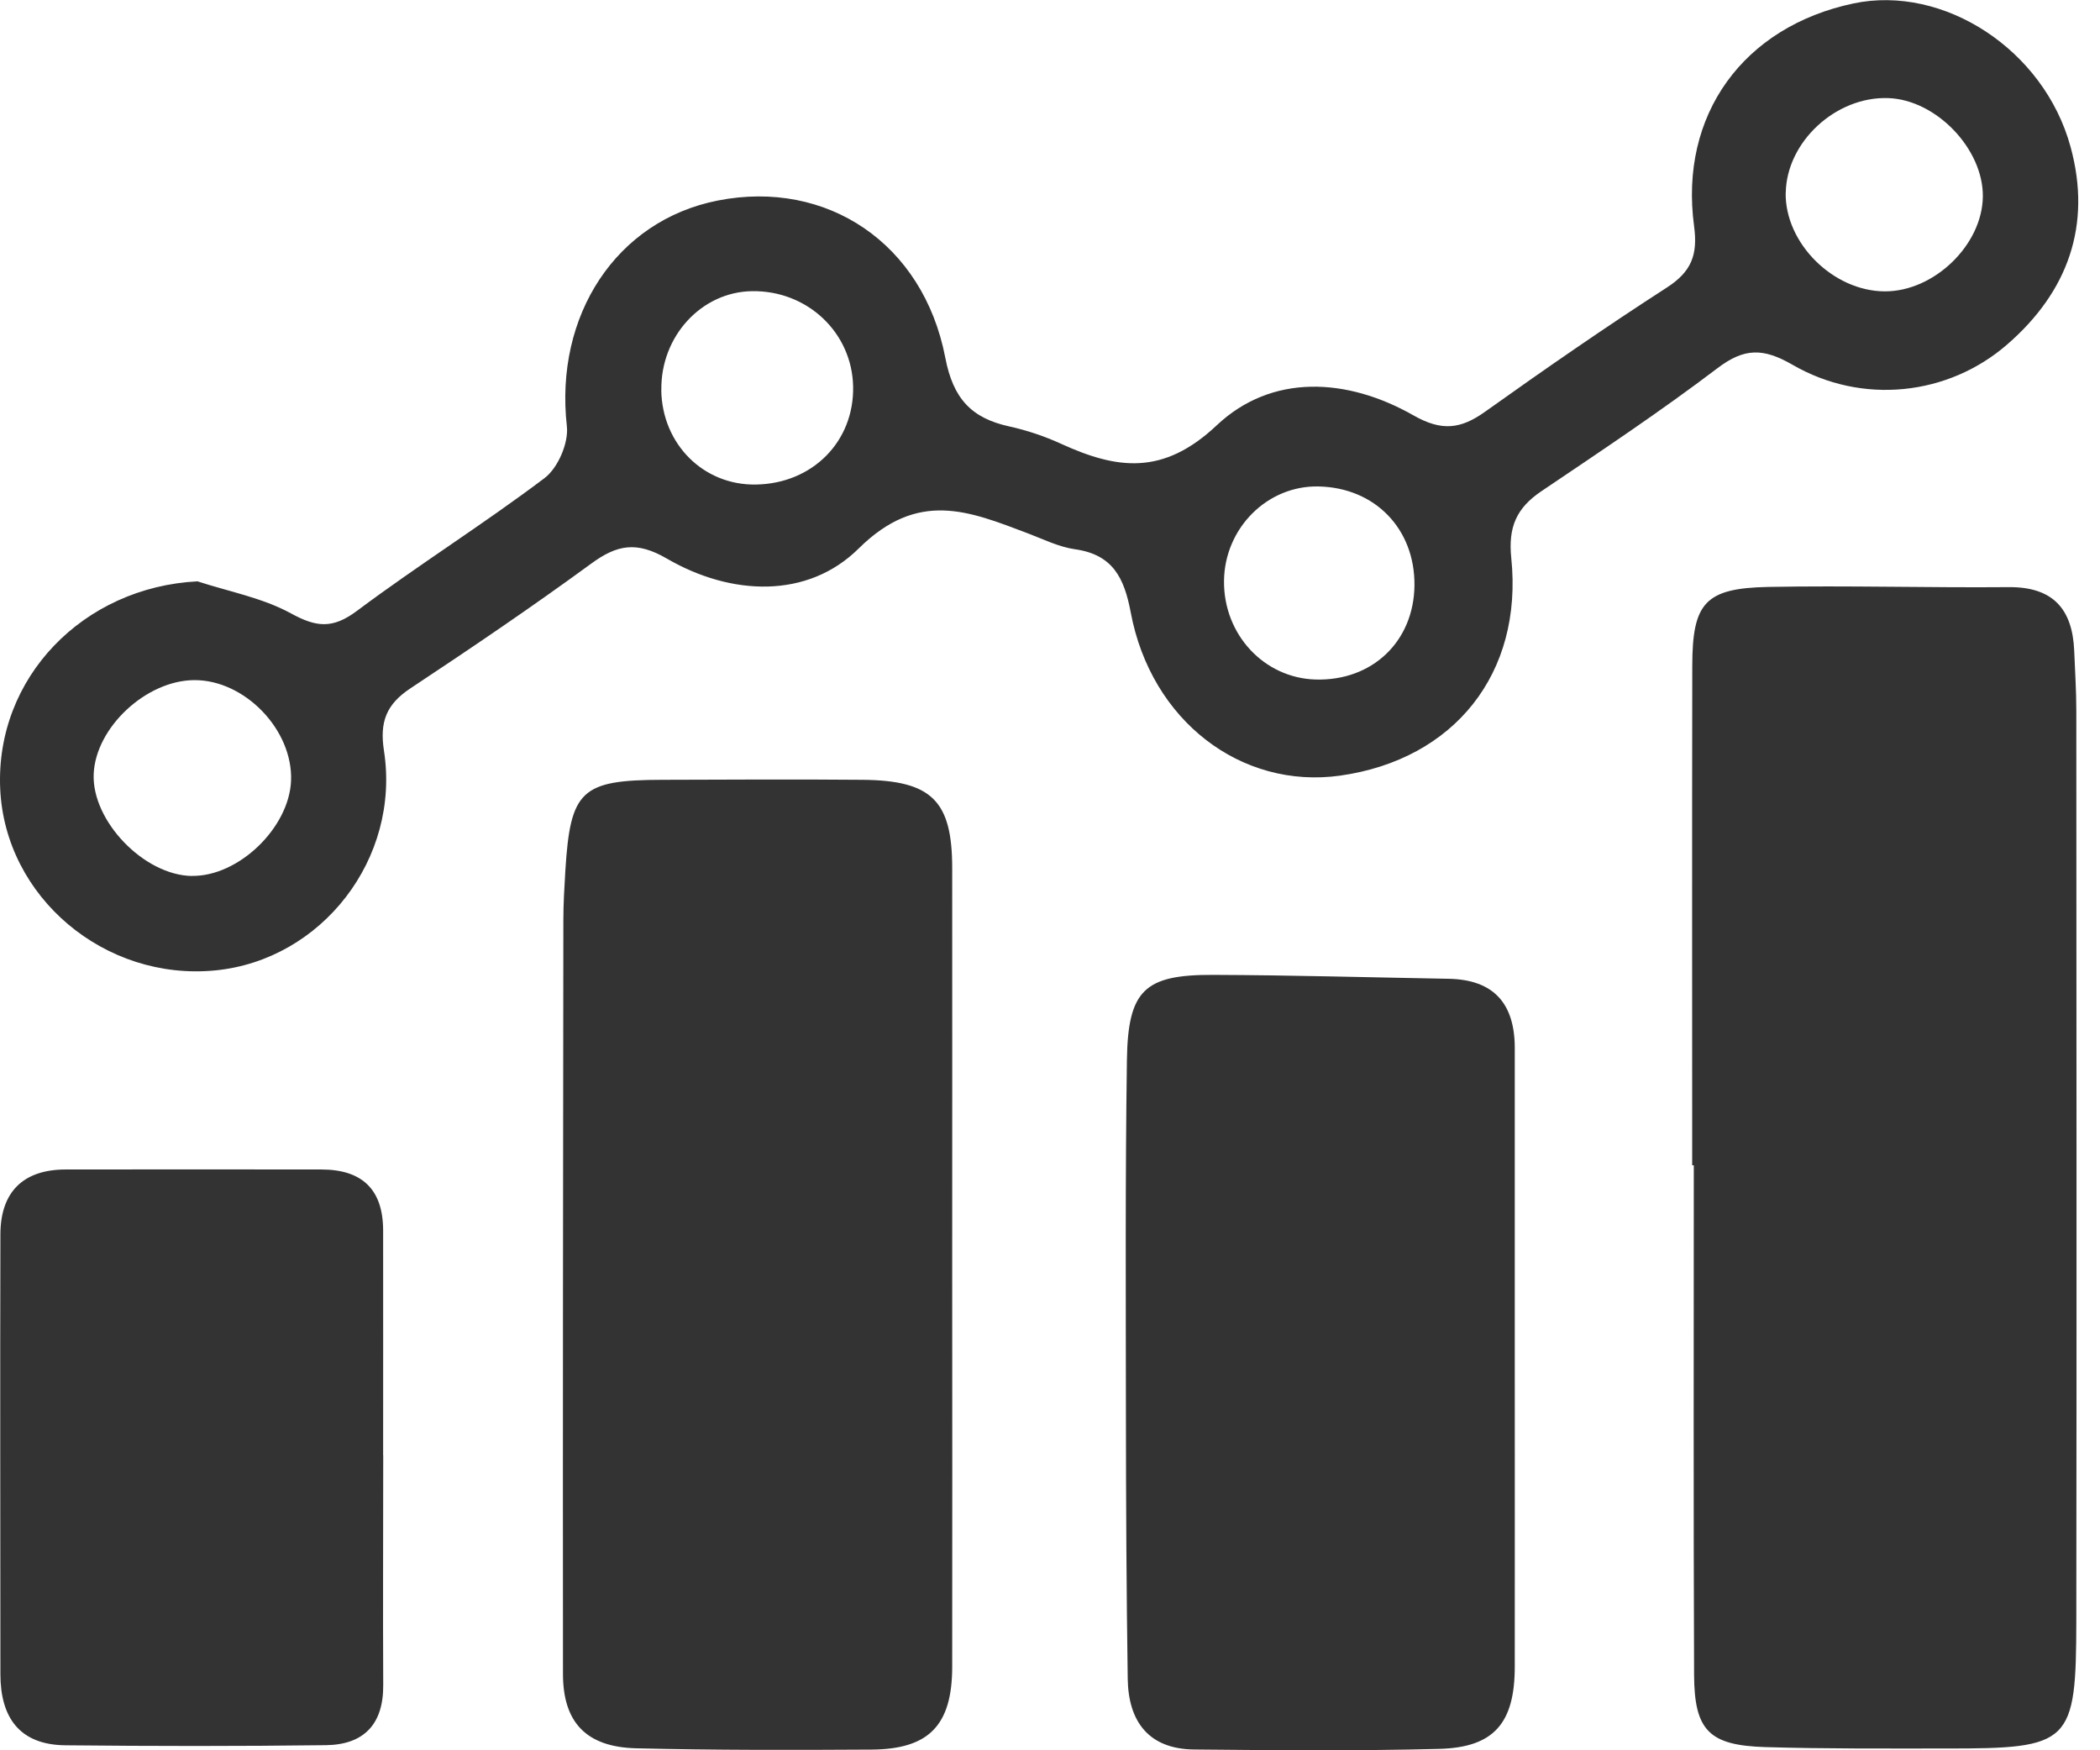
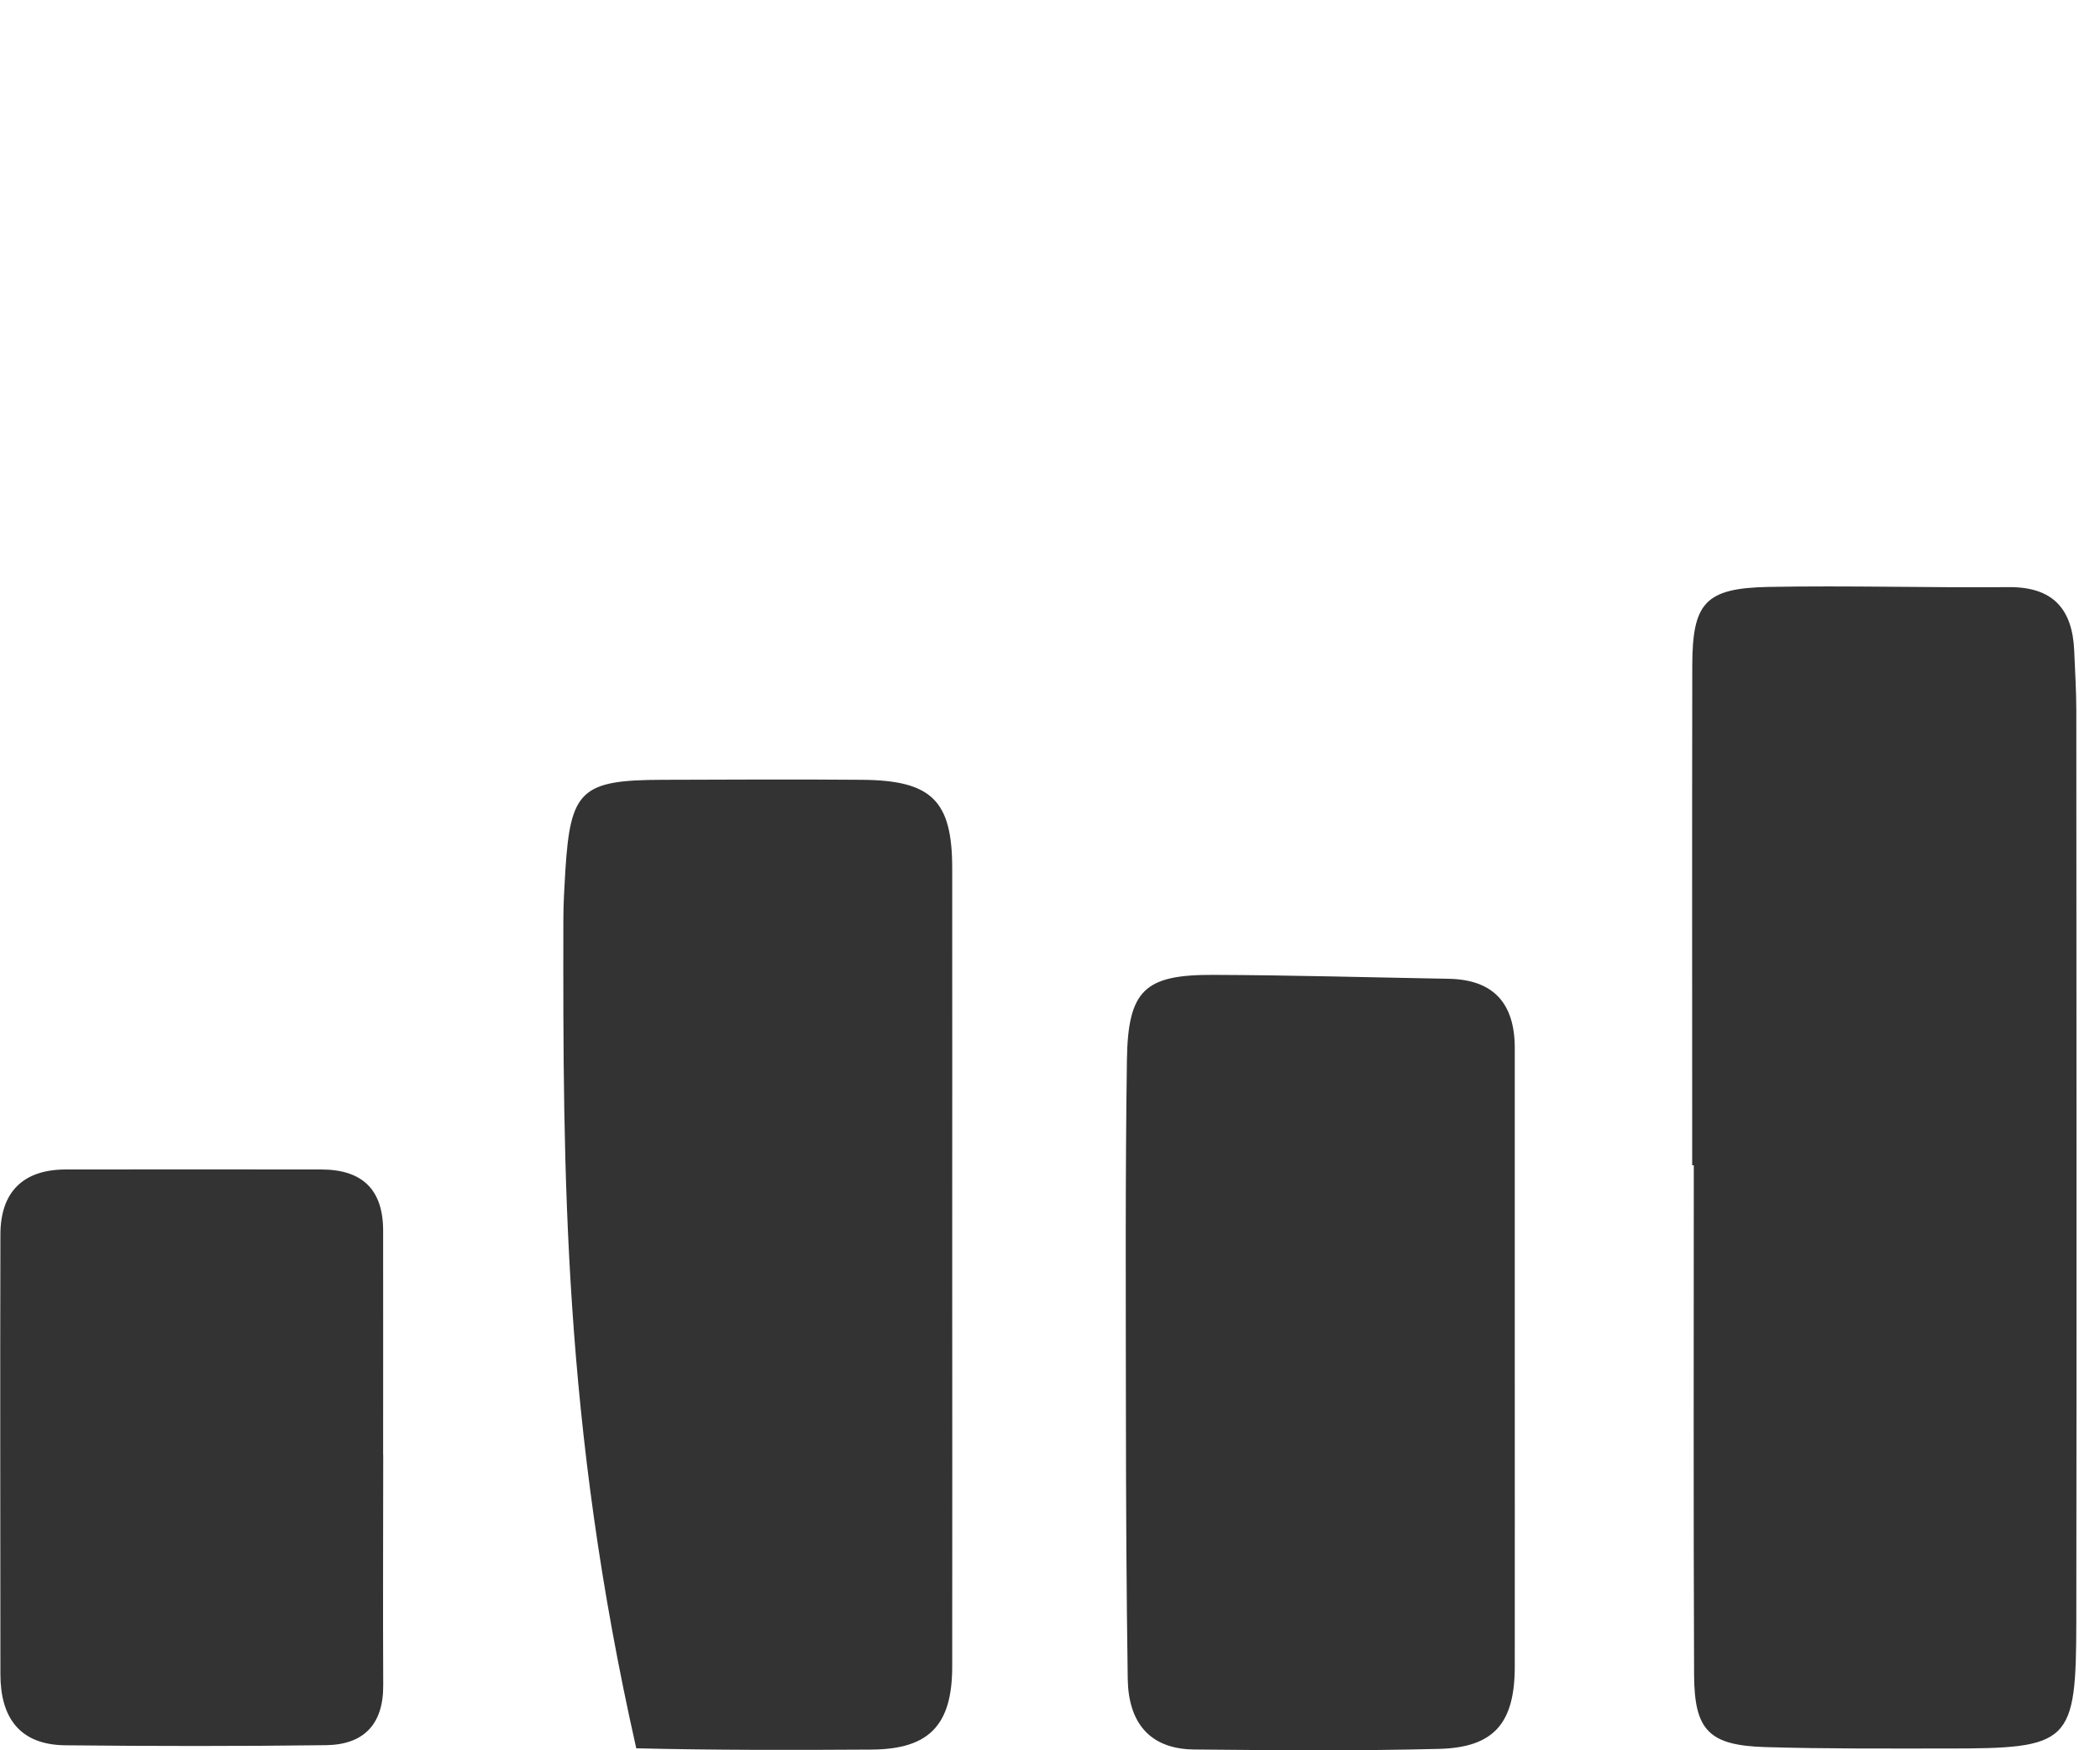
<svg xmlns="http://www.w3.org/2000/svg" width="72" height="60" viewBox="0 0 72 60" fill="none">
  <path d="M58.018 39.949C58.018 34.239 58.011 28.528 58.021 22.818C58.025 20.662 58.465 20.165 60.621 20.12C63.368 20.069 66.12 20.151 68.867 20.127C70.39 20.113 71.057 20.881 71.116 22.311C71.143 22.996 71.188 23.678 71.188 24.364C71.192 34.756 71.202 45.149 71.188 55.544C71.181 59.788 71.006 59.942 66.711 59.939C64.651 59.939 62.588 59.952 60.528 59.891C58.599 59.832 58.093 59.325 58.083 57.419C58.059 51.596 58.073 45.769 58.073 39.946C58.056 39.946 58.035 39.946 58.018 39.946V39.949Z" fill="#333333" />
-   <path d="M6.781 19.932C7.854 20.281 8.999 20.494 9.972 21.025C10.842 21.502 11.399 21.567 12.235 20.943C14.339 19.37 16.575 17.971 18.672 16.388C19.13 16.041 19.498 15.185 19.436 14.616C19.006 10.811 21.131 7.555 24.618 6.873C28.345 6.143 31.653 8.336 32.41 12.261C32.678 13.663 33.304 14.335 34.607 14.619C35.216 14.753 35.825 14.958 36.392 15.219C38.304 16.089 39.879 16.309 41.715 14.581C43.606 12.799 46.189 12.946 48.462 14.239C49.428 14.79 50.081 14.712 50.92 14.112C52.967 12.652 55.037 11.219 57.148 9.858C57.987 9.317 58.217 8.741 58.083 7.754C57.568 3.935 59.775 0.912 63.551 0.117C66.639 -0.531 70.084 1.7 70.992 5.039C71.725 7.723 70.896 10.005 68.822 11.805C66.797 13.567 63.847 13.889 61.457 12.504C60.459 11.928 59.809 11.921 58.891 12.617C56.935 14.101 54.885 15.466 52.846 16.84C51.997 17.413 51.705 18.064 51.815 19.13C52.224 23.089 49.855 26.036 45.952 26.588C42.558 27.065 39.466 24.713 38.768 20.994C38.545 19.808 38.153 19.01 36.853 18.828C36.299 18.749 35.766 18.482 35.233 18.28C33.225 17.522 31.482 16.782 29.439 18.804C27.689 20.535 25.072 20.432 22.861 19.147C21.832 18.55 21.165 18.667 20.278 19.315C18.249 20.799 16.166 22.211 14.068 23.599C13.246 24.144 13.012 24.747 13.164 25.731C13.738 29.433 11.035 32.902 7.39 33.265C3.594 33.639 0.175 30.759 0.007 27.044C-0.165 23.233 2.854 20.124 6.781 19.928V19.932ZM61.223 6.605C61.195 8.333 62.849 9.981 64.62 9.988C66.309 9.995 67.963 8.398 67.983 6.742C68.004 5.107 66.381 3.418 64.741 3.363C62.946 3.298 61.254 4.861 61.226 6.609L61.223 6.605ZM22.672 13.371C22.699 15.226 24.123 16.645 25.924 16.61C27.86 16.576 29.288 15.133 29.25 13.248C29.212 11.4 27.682 9.954 25.787 9.981C24.047 10.005 22.647 11.531 22.675 13.371H22.672ZM41.966 19.922C41.952 21.752 43.335 23.239 45.099 23.294C47.048 23.352 48.479 21.988 48.496 20.059C48.51 18.129 47.141 16.717 45.212 16.676C43.452 16.634 41.98 18.108 41.966 19.922ZM6.585 30.026C8.181 30.047 9.914 28.377 9.979 26.763C10.048 25.025 8.394 23.305 6.661 23.315C5.014 23.322 3.281 24.936 3.212 26.53C3.143 28.144 4.942 30.009 6.585 30.029V30.026Z" fill="#333333" />
-   <path d="M32.647 43.455C32.647 48.017 32.654 52.58 32.647 57.142C32.644 59.14 31.853 59.963 29.882 59.976C27.193 59.993 24.504 59.997 21.815 59.932C20.103 59.891 19.302 59.047 19.302 57.382C19.295 48.772 19.305 40.161 19.315 31.548C19.315 30.979 19.35 30.406 19.384 29.837C19.556 27.088 19.927 26.739 22.706 26.732C24.993 26.725 27.283 26.712 29.57 26.732C31.949 26.753 32.647 27.452 32.647 29.765C32.651 34.328 32.647 38.89 32.647 43.452V43.455Z" fill="#333333" />
+   <path d="M32.647 43.455C32.647 48.017 32.654 52.58 32.647 57.142C32.644 59.14 31.853 59.963 29.882 59.976C27.193 59.993 24.504 59.997 21.815 59.932C19.295 48.772 19.305 40.161 19.315 31.548C19.315 30.979 19.35 30.406 19.384 29.837C19.556 27.088 19.927 26.739 22.706 26.732C24.993 26.725 27.283 26.712 29.57 26.732C31.949 26.753 32.647 27.452 32.647 29.765C32.651 34.328 32.647 38.89 32.647 43.452V43.455Z" fill="#333333" />
  <path d="M51.935 46.872C51.935 50.293 51.938 53.714 51.935 57.131C51.935 59.064 51.227 59.904 49.342 59.952C46.543 60.024 43.737 60 40.938 59.973C39.377 59.956 38.685 59.006 38.665 57.549C38.62 54.53 38.606 51.507 38.603 48.487C38.6 44.439 38.579 40.394 38.637 36.346C38.672 33.937 39.239 33.409 41.605 33.419C44.291 33.429 46.98 33.505 49.665 33.553C51.223 33.58 51.935 34.413 51.935 35.928C51.935 39.575 51.935 43.225 51.935 46.872Z" fill="#333333" />
  <path d="M13.139 49.882C13.139 52.508 13.126 55.137 13.139 57.762C13.15 59.102 12.479 59.808 11.176 59.825C8.198 59.863 5.22 59.86 2.246 59.829C0.667 59.815 0.014 58.873 0.014 57.389C0.014 52.364 0 47.339 0.014 42.314C0.017 40.874 0.781 40.093 2.249 40.09C5.172 40.083 8.091 40.09 11.014 40.09C12.417 40.09 13.133 40.775 13.136 42.177C13.139 44.748 13.136 47.315 13.136 49.886L13.139 49.882Z" fill="#333333" />
</svg>